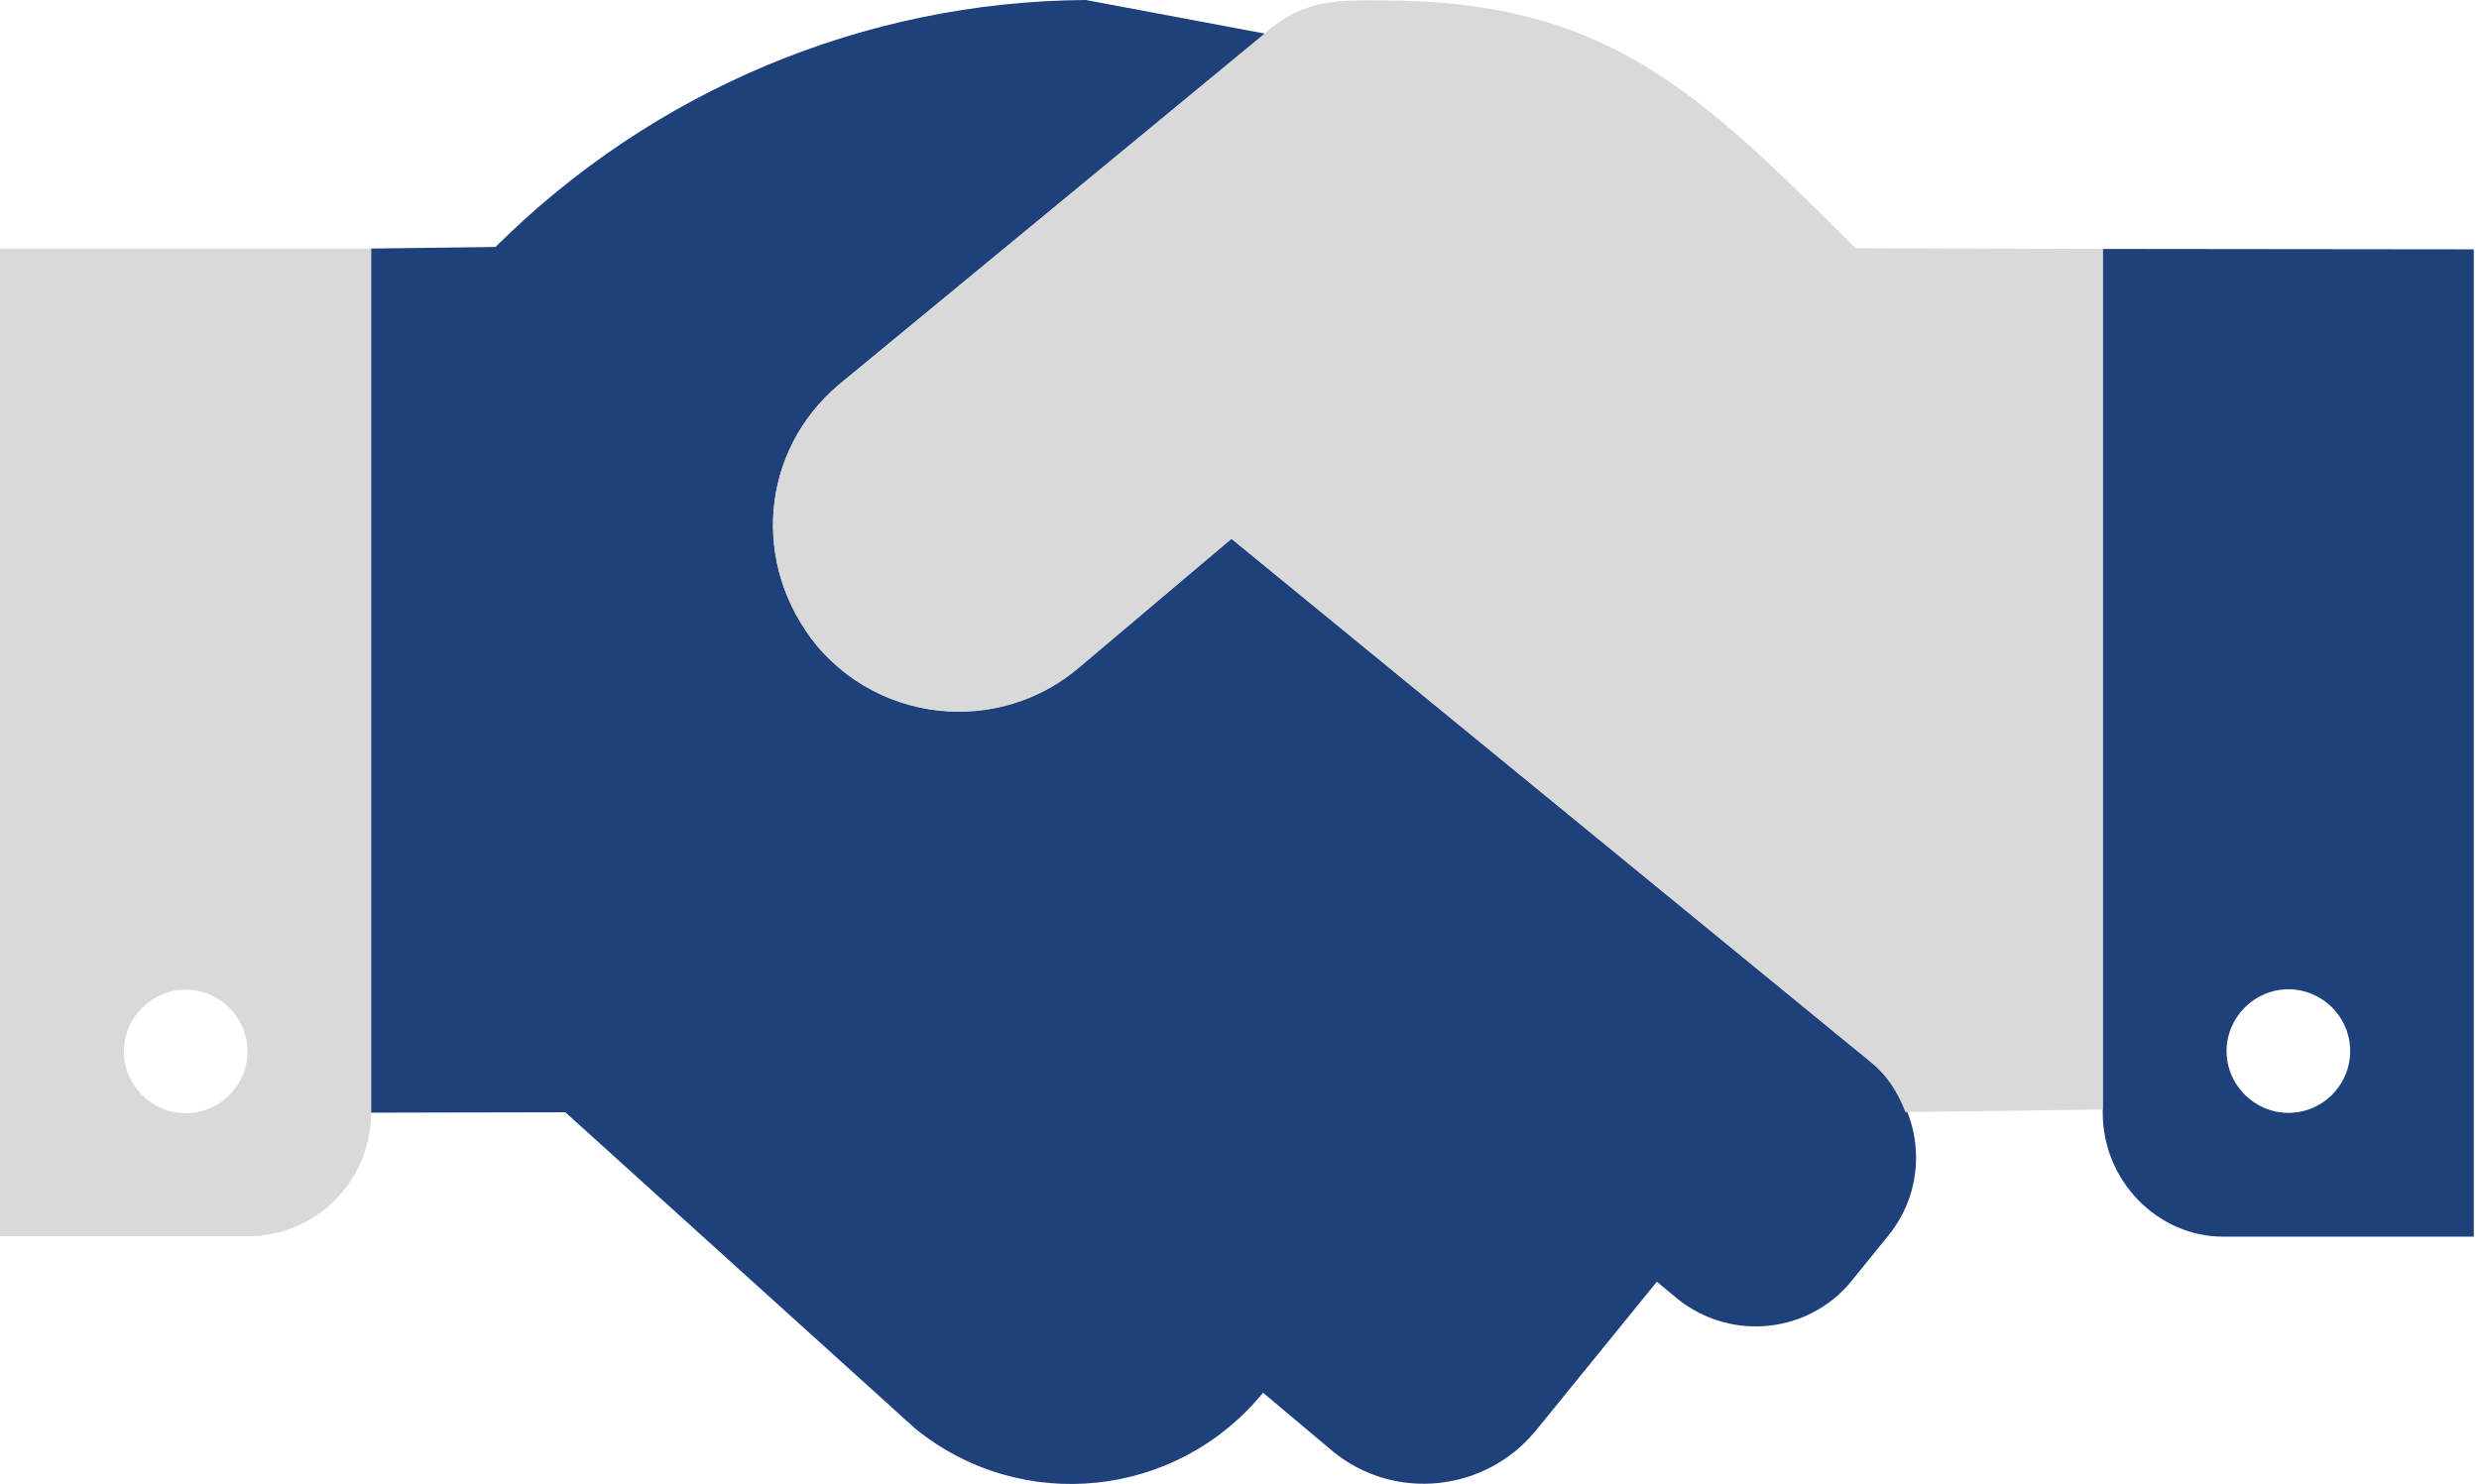
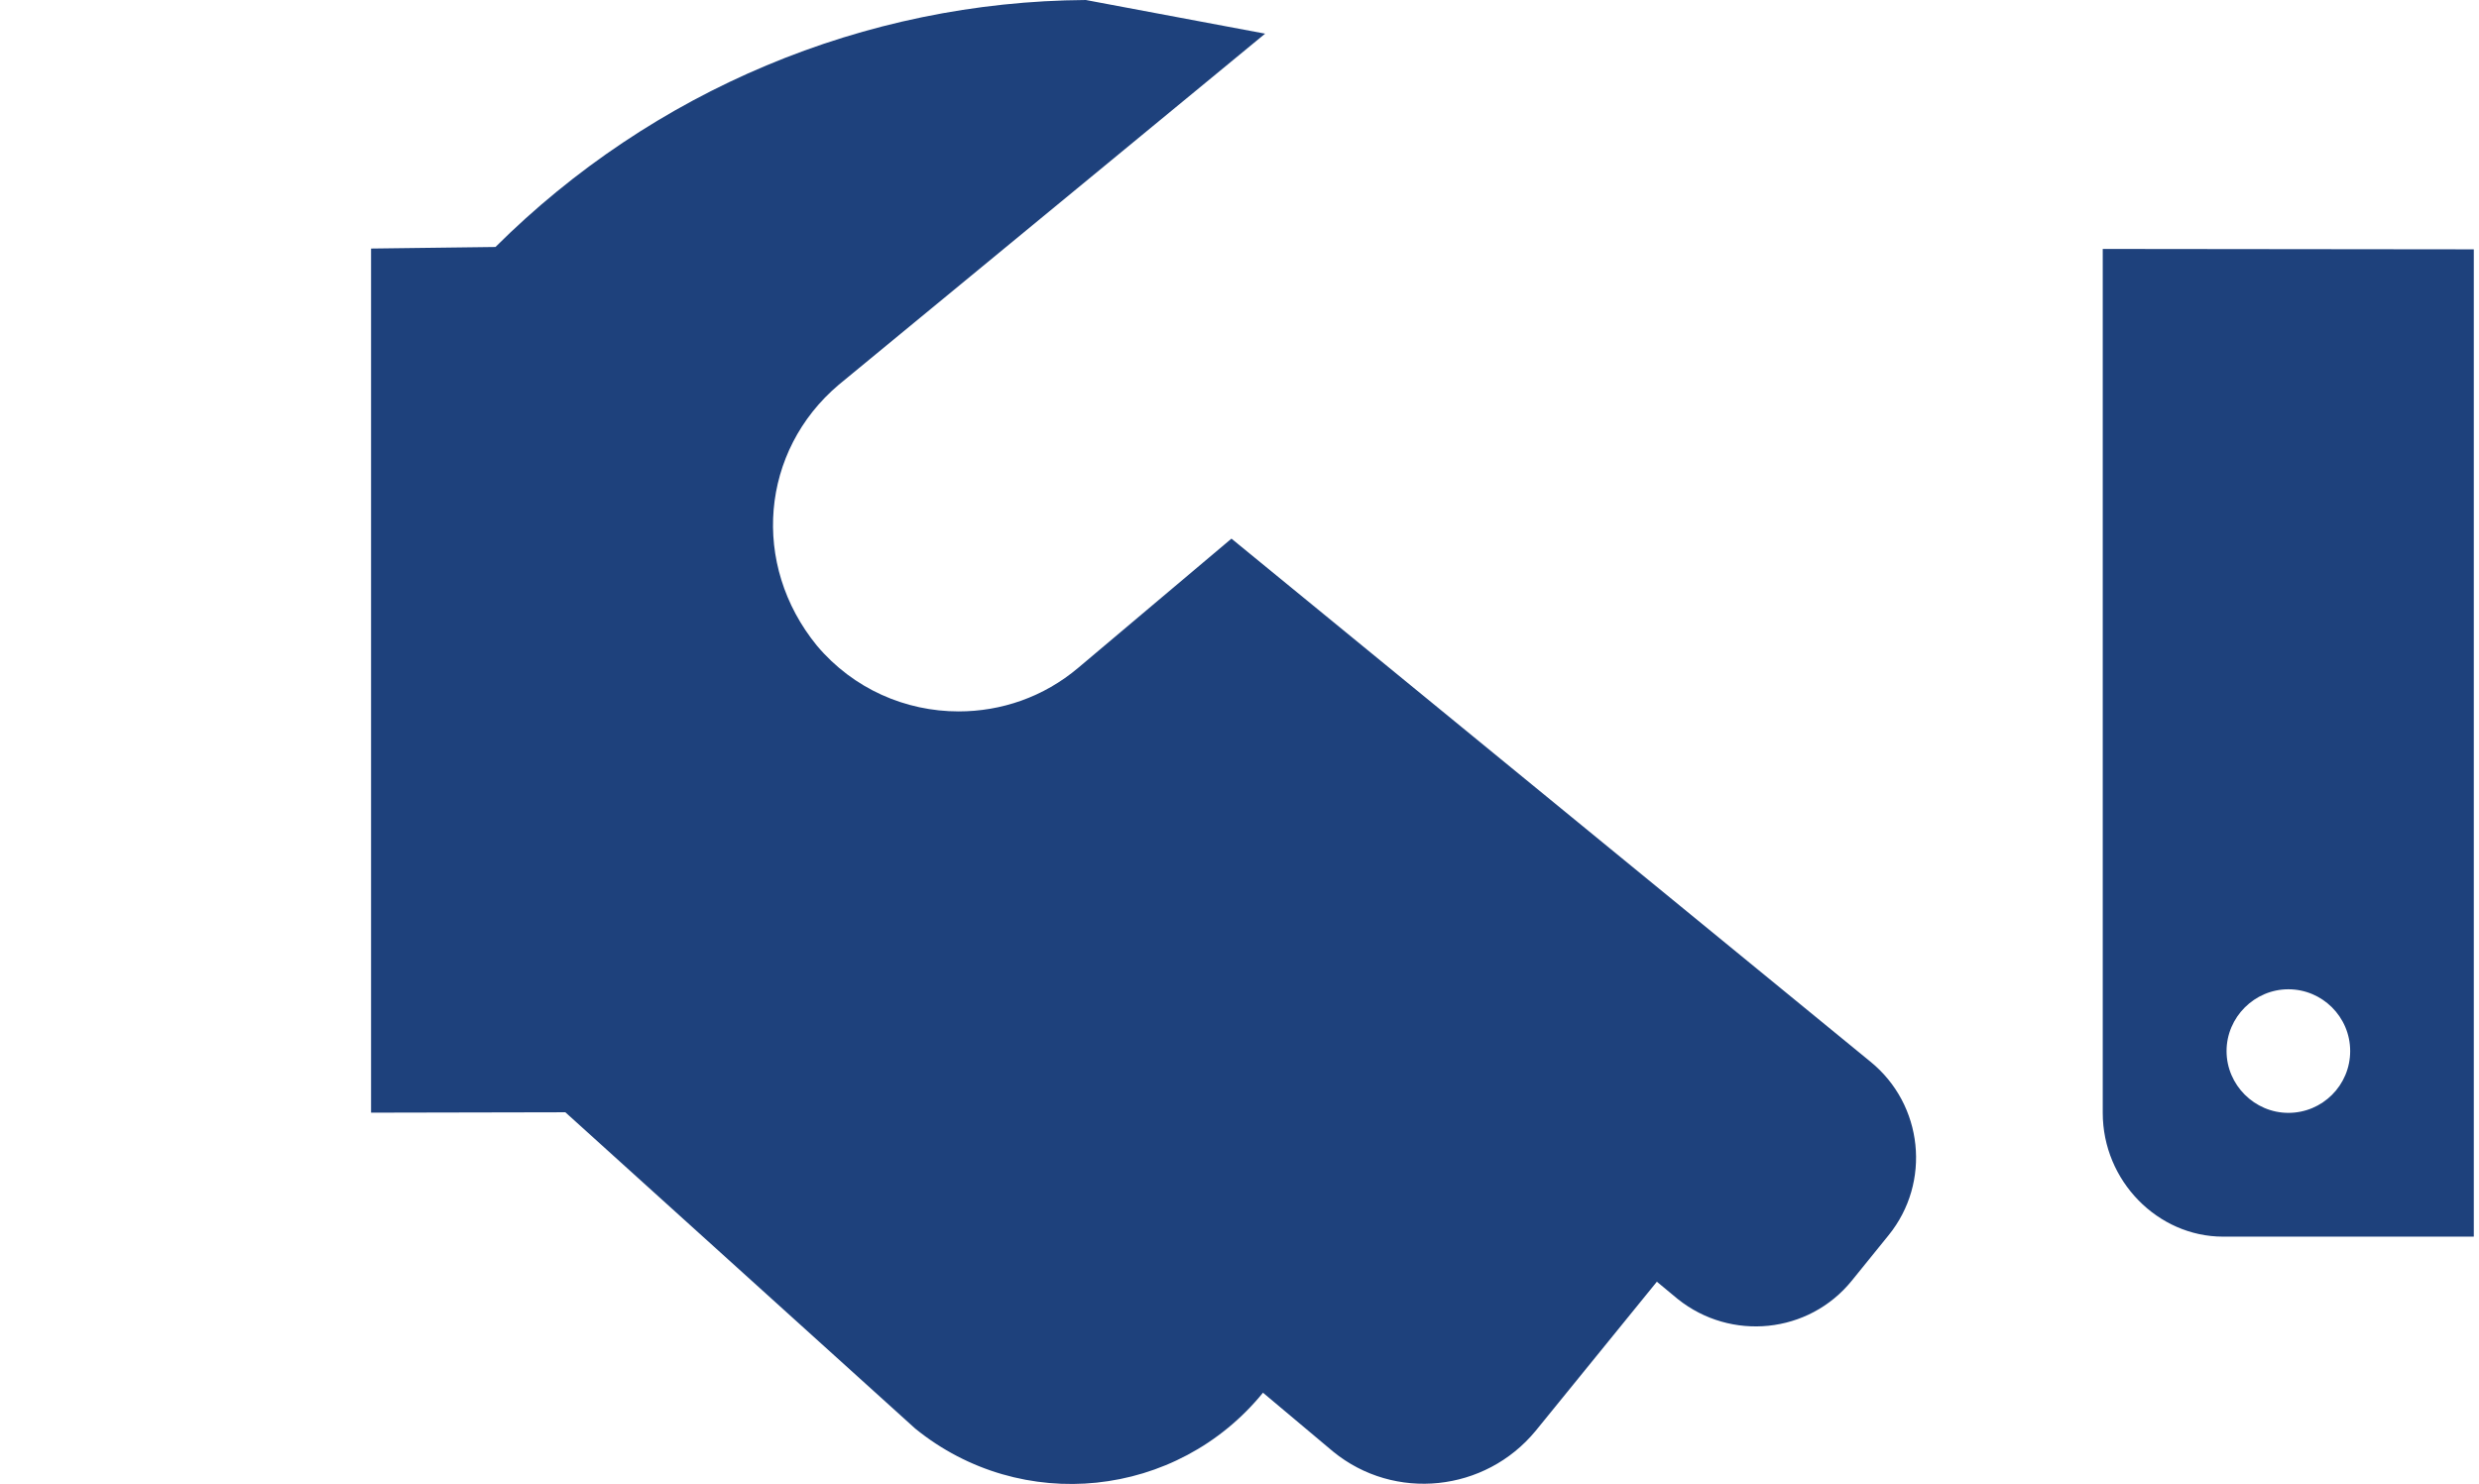
<svg xmlns="http://www.w3.org/2000/svg" width="314" height="188" viewBox="0 0 314 188" fill="none">
  <g clip-path="url(#clip0_118_38)">
    <path d="M155.985 68.243L136.587 84.6C132.173 88.34 126.788 90.135 121.427 90.135C114.745 90.135 108.112 87.318 103.475 81.807C95.072 71.51 96.344 57.123 106.242 48.745L160.249 4.264L137.534 0C109.484 0.175 82.655 11.494 62.758 31.292L47 31.491V140.975L71.609 140.925L115.917 180.994C129.381 191.94 149.079 189.845 159.975 176.456L168.851 183.911C176.63 190.269 188.125 189.047 194.508 181.293L209.867 162.393L212.51 164.587C219.242 169.973 229.091 169.001 234.551 162.268L239.214 156.509C244.649 149.802 243.602 139.953 236.92 134.517L156.01 68.268L155.985 68.243ZM266.342 31.516V141C266.342 149.627 273.323 156.683 281.576 156.683H313.342V31.591L266.342 31.541V31.516ZM289.854 141C285.566 141 282.025 137.459 282.025 133.171C282.025 128.882 285.566 125.342 289.854 125.342C294.143 125.342 297.683 128.832 297.683 133.171C297.683 137.509 294.168 141 289.854 141Z" fill="#1E417C" />
-     <path d="M235.025 31.442C214.953 11.395 203.384 0.05 174.985 0.05C169.848 0.05 165.236 -0.249 160.199 4.239L106.242 48.77C96.344 57.148 95.072 71.535 103.5 81.858C108.162 87.343 114.77 90.185 121.452 90.185C126.813 90.185 132.198 88.365 136.612 84.65L155.985 68.269L236.92 134.517C239.064 136.238 240.411 138.507 241.358 140.9L266.342 140.576V31.541L235 31.442H235.025ZM0 156.634H31.342C40.044 156.634 47 149.652 47 140.975V31.491H0V156.634ZM23.512 125.392C27.801 125.392 31.342 128.882 31.342 133.221C31.342 137.559 27.801 141.05 23.512 141.05C19.224 141.05 15.683 137.485 15.683 133.221C15.683 128.957 19.224 125.392 23.512 125.392Z" fill="#DAD9D9" />
  </g>
  <defs>
    <clipPath id="clip0_118_38">
      <rect width="313.367" height="188" fill="white" />
    </clipPath>
  </defs>
</svg>